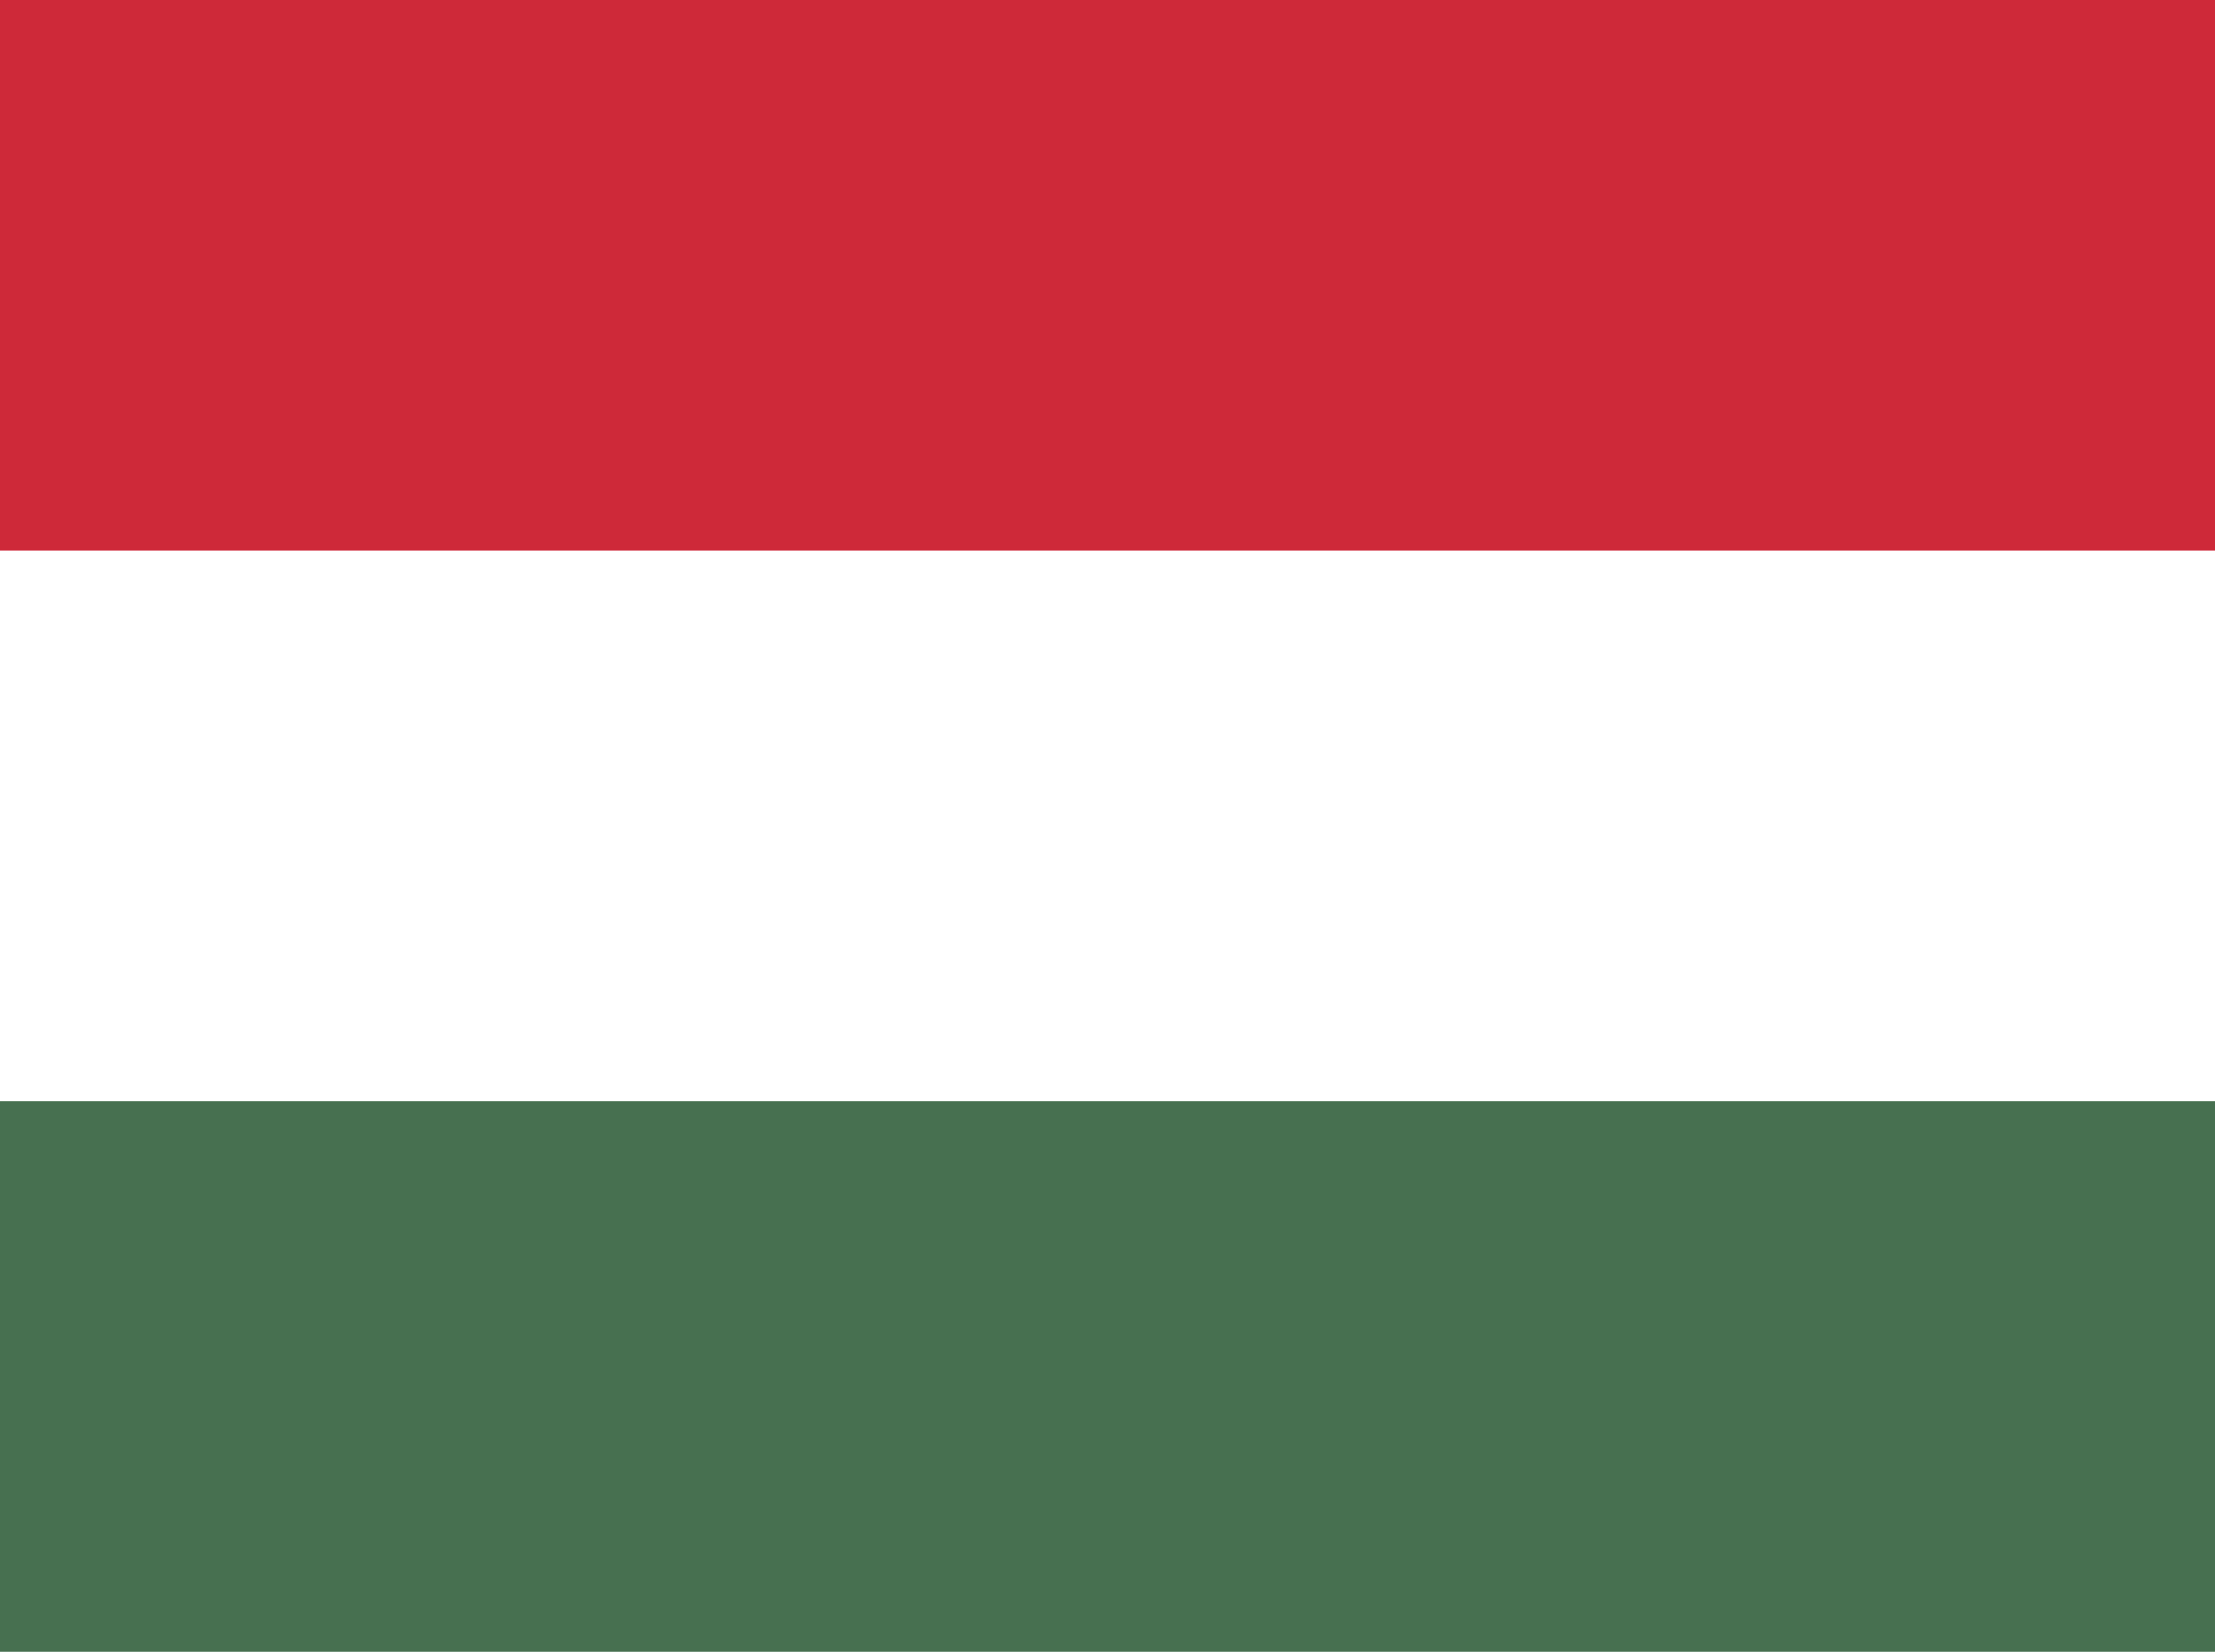
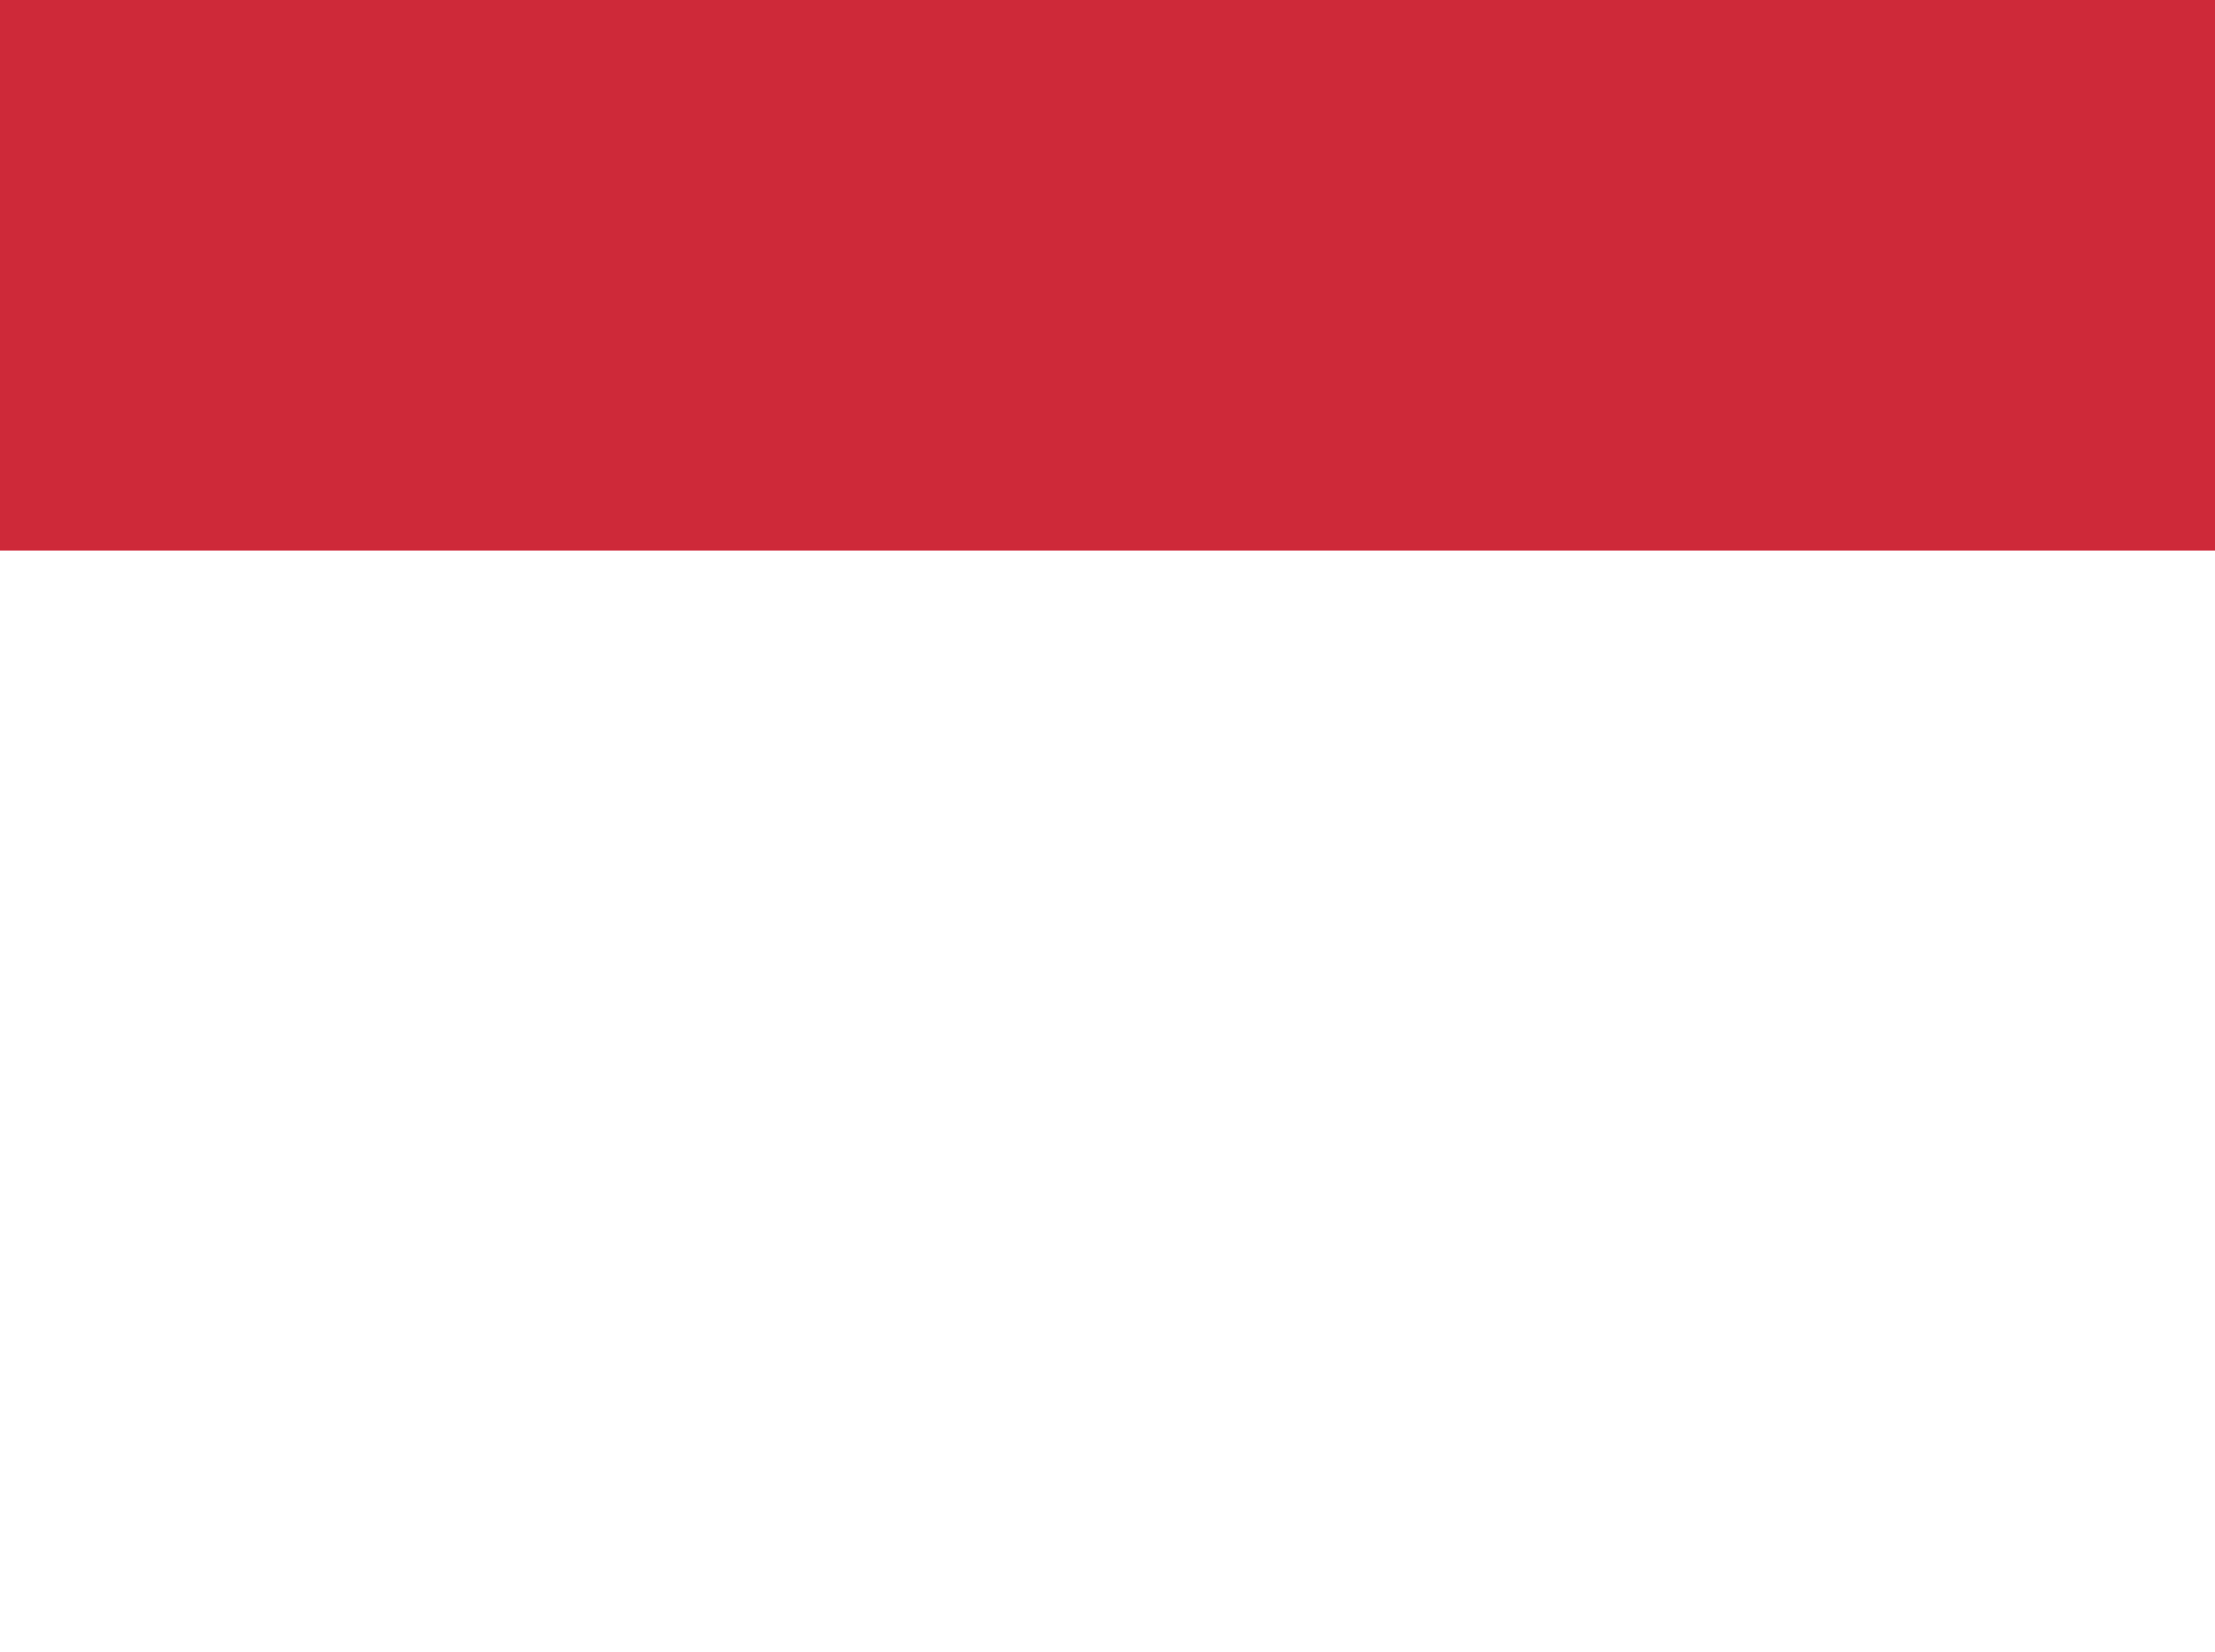
<svg xmlns="http://www.w3.org/2000/svg" id="Layer_2" width="207.86" height="155.04" viewBox="0 0 207.86 155.04">
  <defs>
    <style>.cls-1{fill:#fff;}.cls-2{fill:#ce2939;}.cls-3{fill:#477050;}</style>
  </defs>
  <g id="Layer_1-2">
-     <path class="cls-3" d="M0,0h207.86v155.04H0" />
-     <path class="cls-1" d="M0,0h207.86v103.36H0" />
    <path class="cls-2" d="M0,0h207.86v51.68H0" />
  </g>
</svg>